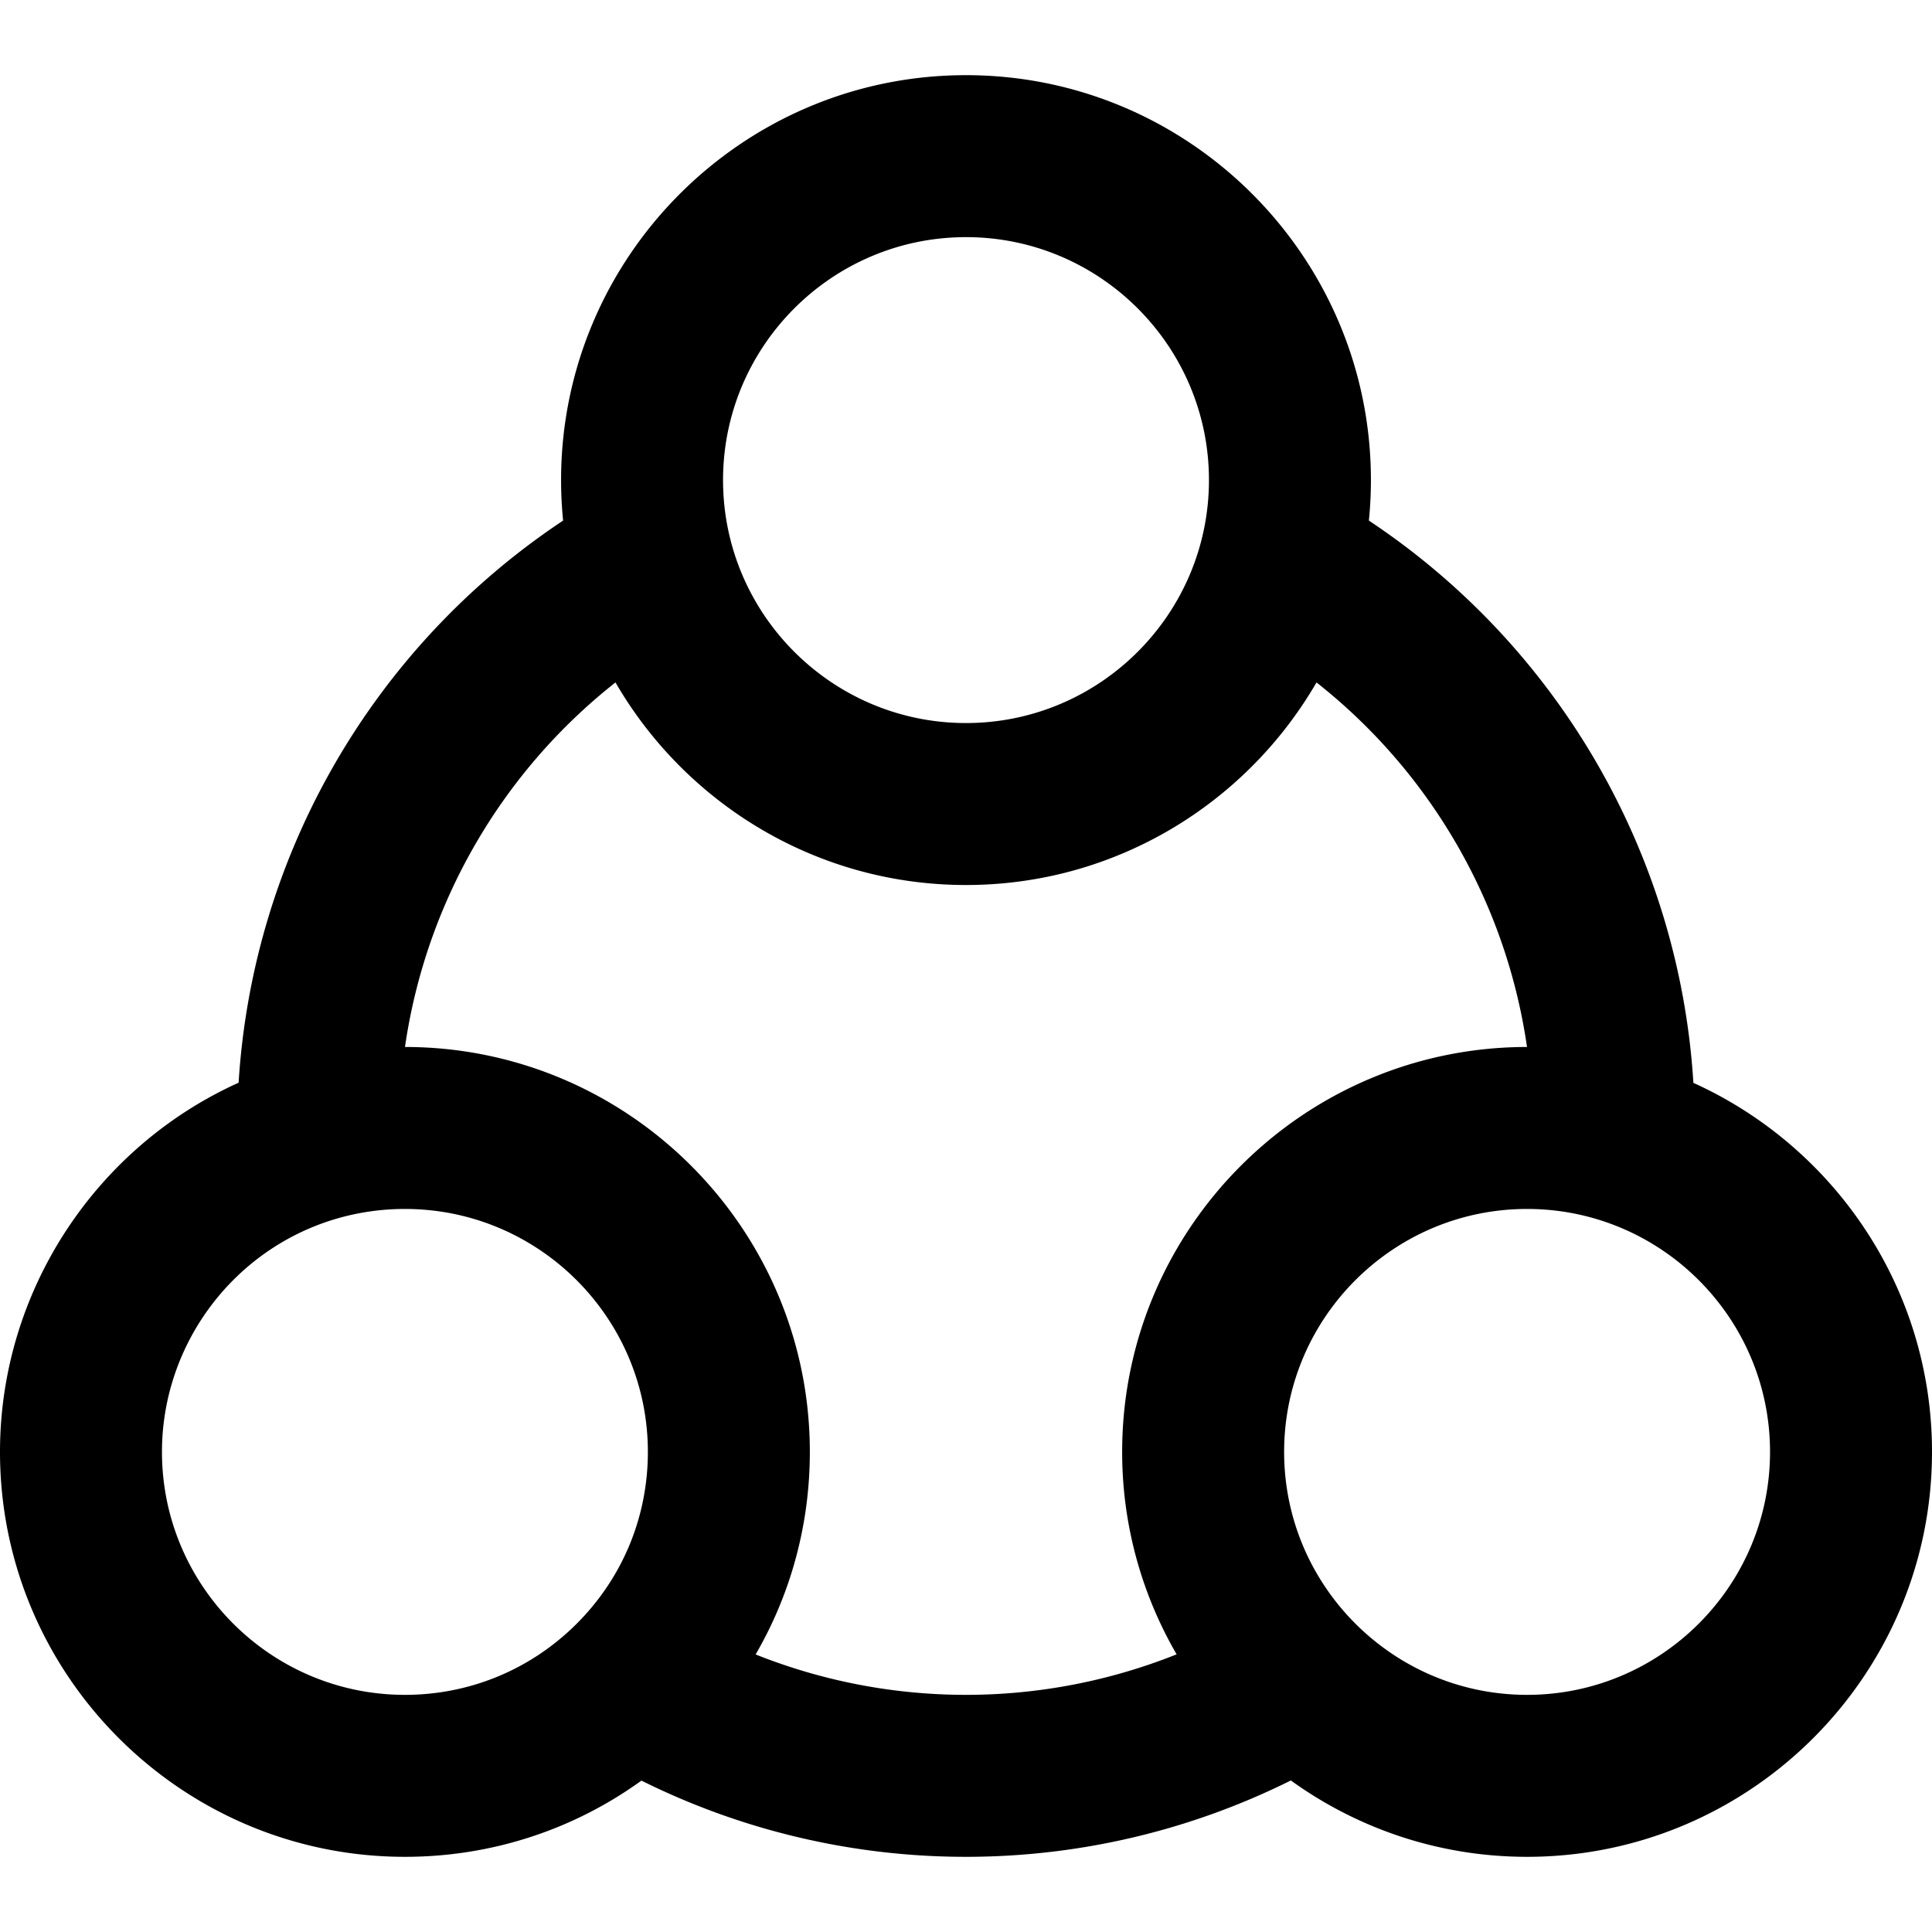
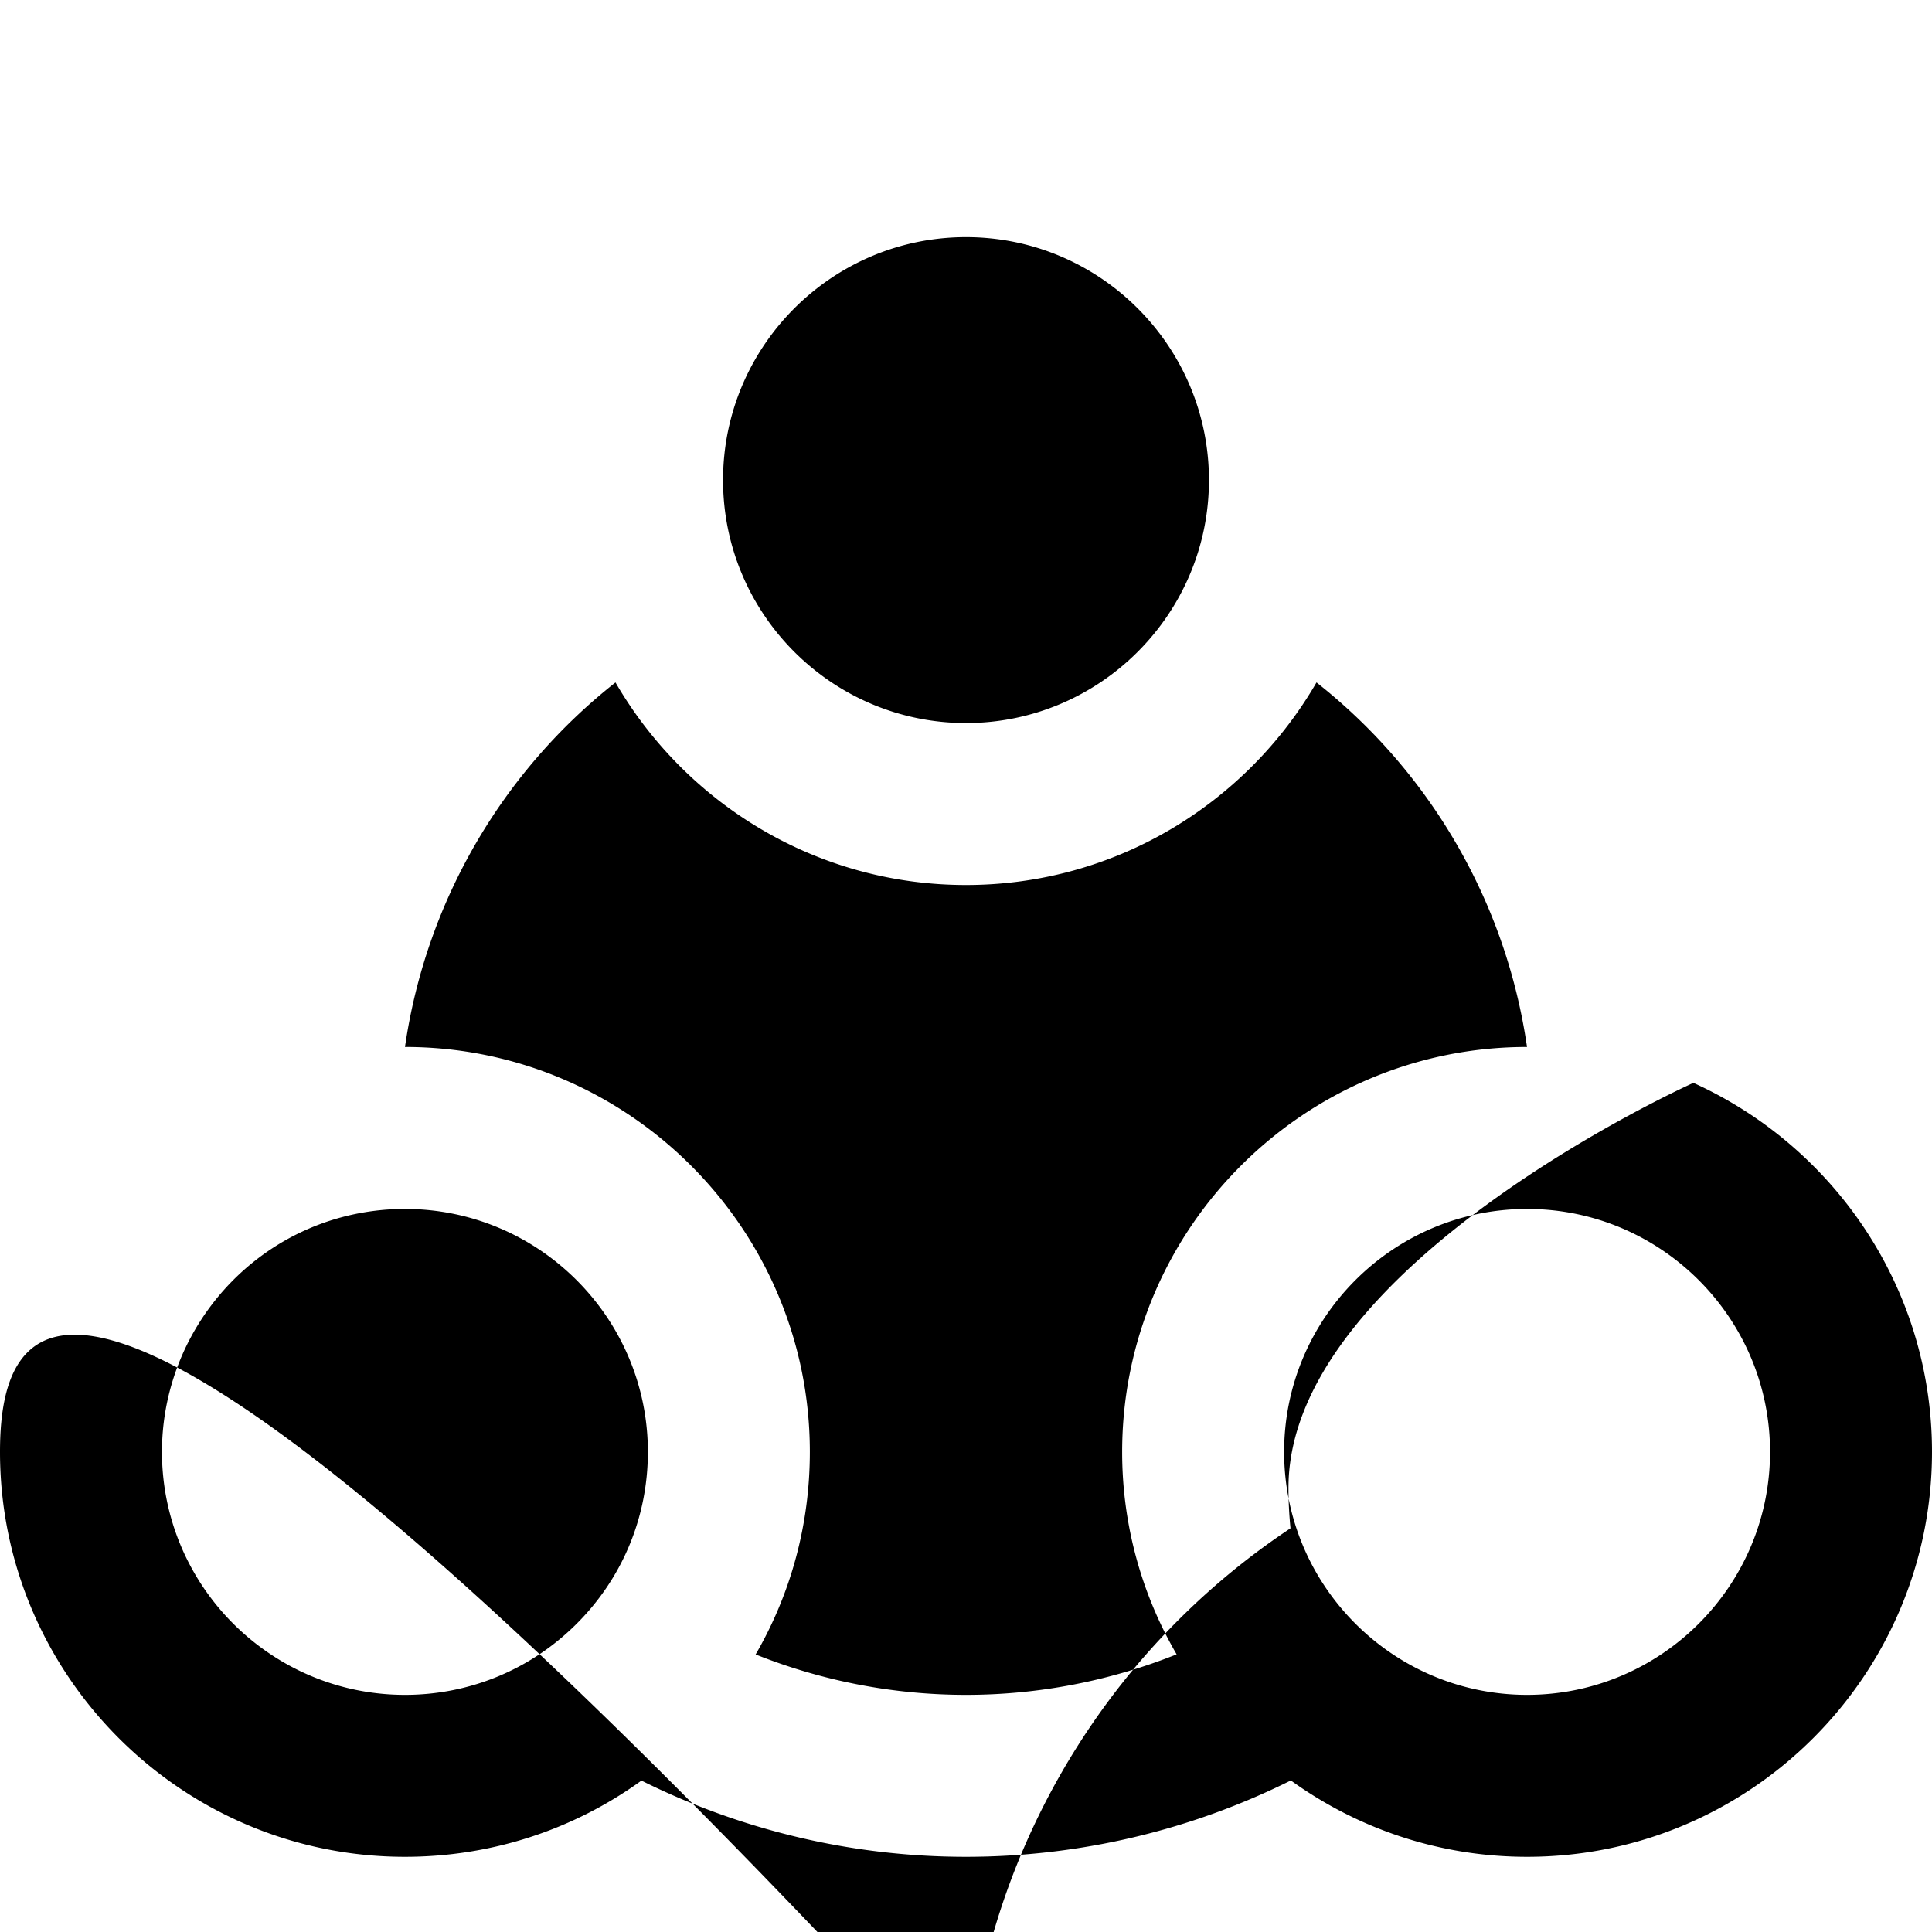
<svg xmlns="http://www.w3.org/2000/svg" viewBox="0 0 357.848 357.848" xml:space="preserve">
-   <path d="M313.654 200.57c-2.616-42.207-24.93-80.778-60.107-104.145.246-2.468.377-4.97.377-7.502 0-41.356-33.646-75-75-75s-75 33.645-75 75c0 2.532.129 5.034.375 7.502-35.169 23.361-57.48 61.92-60.104 104.115C17.702 212.501 0 239.189 0 268.924c0 41.355 33.645 75 75 75 15.924 0 31.123-4.956 43.809-14.118a134.9 134.9 0 0 0 60.115 14.118c20.97 0 41.559-4.875 60.168-14.144 12.325 8.887 27.434 14.144 43.756 14.144 41.354 0 75-33.645 75-75 0-30.378-18.165-56.576-44.194-68.354M178.924 43.924c24.813 0 45 20.187 45 45s-20.188 45-45 45c-24.814 0-45-20.187-45-45s20.186-45 45-45M30 268.924c0-20.162 13.549-37.998 32.948-43.373h.001A45.2 45.2 0 0 1 75 223.924c24.813 0 45 20.186 45 45 0 12.179-4.787 23.584-13.482 32.118-8.464 8.307-19.658 12.882-31.518 12.882-24.813 0-45-20.187-45-45m109.96 37.516c6.539-11.274 10.04-24.109 10.04-37.517 0-41.352-33.639-74.994-74.988-75 3.852-26.662 17.846-50.861 38.989-67.521 12.985 22.406 37.214 37.521 64.923 37.521 27.707 0 51.936-15.115 64.922-37.521 21.145 16.66 35.138 40.859 38.99 67.521-41.35.007-74.988 33.648-74.988 75a74.5 74.5 0 0 0 10.088 37.497 105.1 105.1 0 0 1-39.012 7.503 105.1 105.1 0 0 1-38.964-7.483m142.888 7.484c-24.813 0-45-20.186-45-45s20.187-45 45-45 45 20.186 45 45-20.188 45-45 45" />
+   <path d="M313.654 200.57s-75 33.645-75 75c0 2.532.129 5.034.375 7.502-35.169 23.361-57.48 61.92-60.104 104.115C17.702 212.501 0 239.189 0 268.924c0 41.355 33.645 75 75 75 15.924 0 31.123-4.956 43.809-14.118a134.9 134.9 0 0 0 60.115 14.118c20.97 0 41.559-4.875 60.168-14.144 12.325 8.887 27.434 14.144 43.756 14.144 41.354 0 75-33.645 75-75 0-30.378-18.165-56.576-44.194-68.354M178.924 43.924c24.813 0 45 20.187 45 45s-20.188 45-45 45c-24.814 0-45-20.187-45-45s20.186-45 45-45M30 268.924c0-20.162 13.549-37.998 32.948-43.373h.001A45.2 45.2 0 0 1 75 223.924c24.813 0 45 20.186 45 45 0 12.179-4.787 23.584-13.482 32.118-8.464 8.307-19.658 12.882-31.518 12.882-24.813 0-45-20.187-45-45m109.96 37.516c6.539-11.274 10.04-24.109 10.04-37.517 0-41.352-33.639-74.994-74.988-75 3.852-26.662 17.846-50.861 38.989-67.521 12.985 22.406 37.214 37.521 64.923 37.521 27.707 0 51.936-15.115 64.922-37.521 21.145 16.66 35.138 40.859 38.99 67.521-41.35.007-74.988 33.648-74.988 75a74.5 74.5 0 0 0 10.088 37.497 105.1 105.1 0 0 1-39.012 7.503 105.1 105.1 0 0 1-38.964-7.483m142.888 7.484c-24.813 0-45-20.186-45-45s20.187-45 45-45 45 20.186 45 45-20.188 45-45 45" />
</svg>